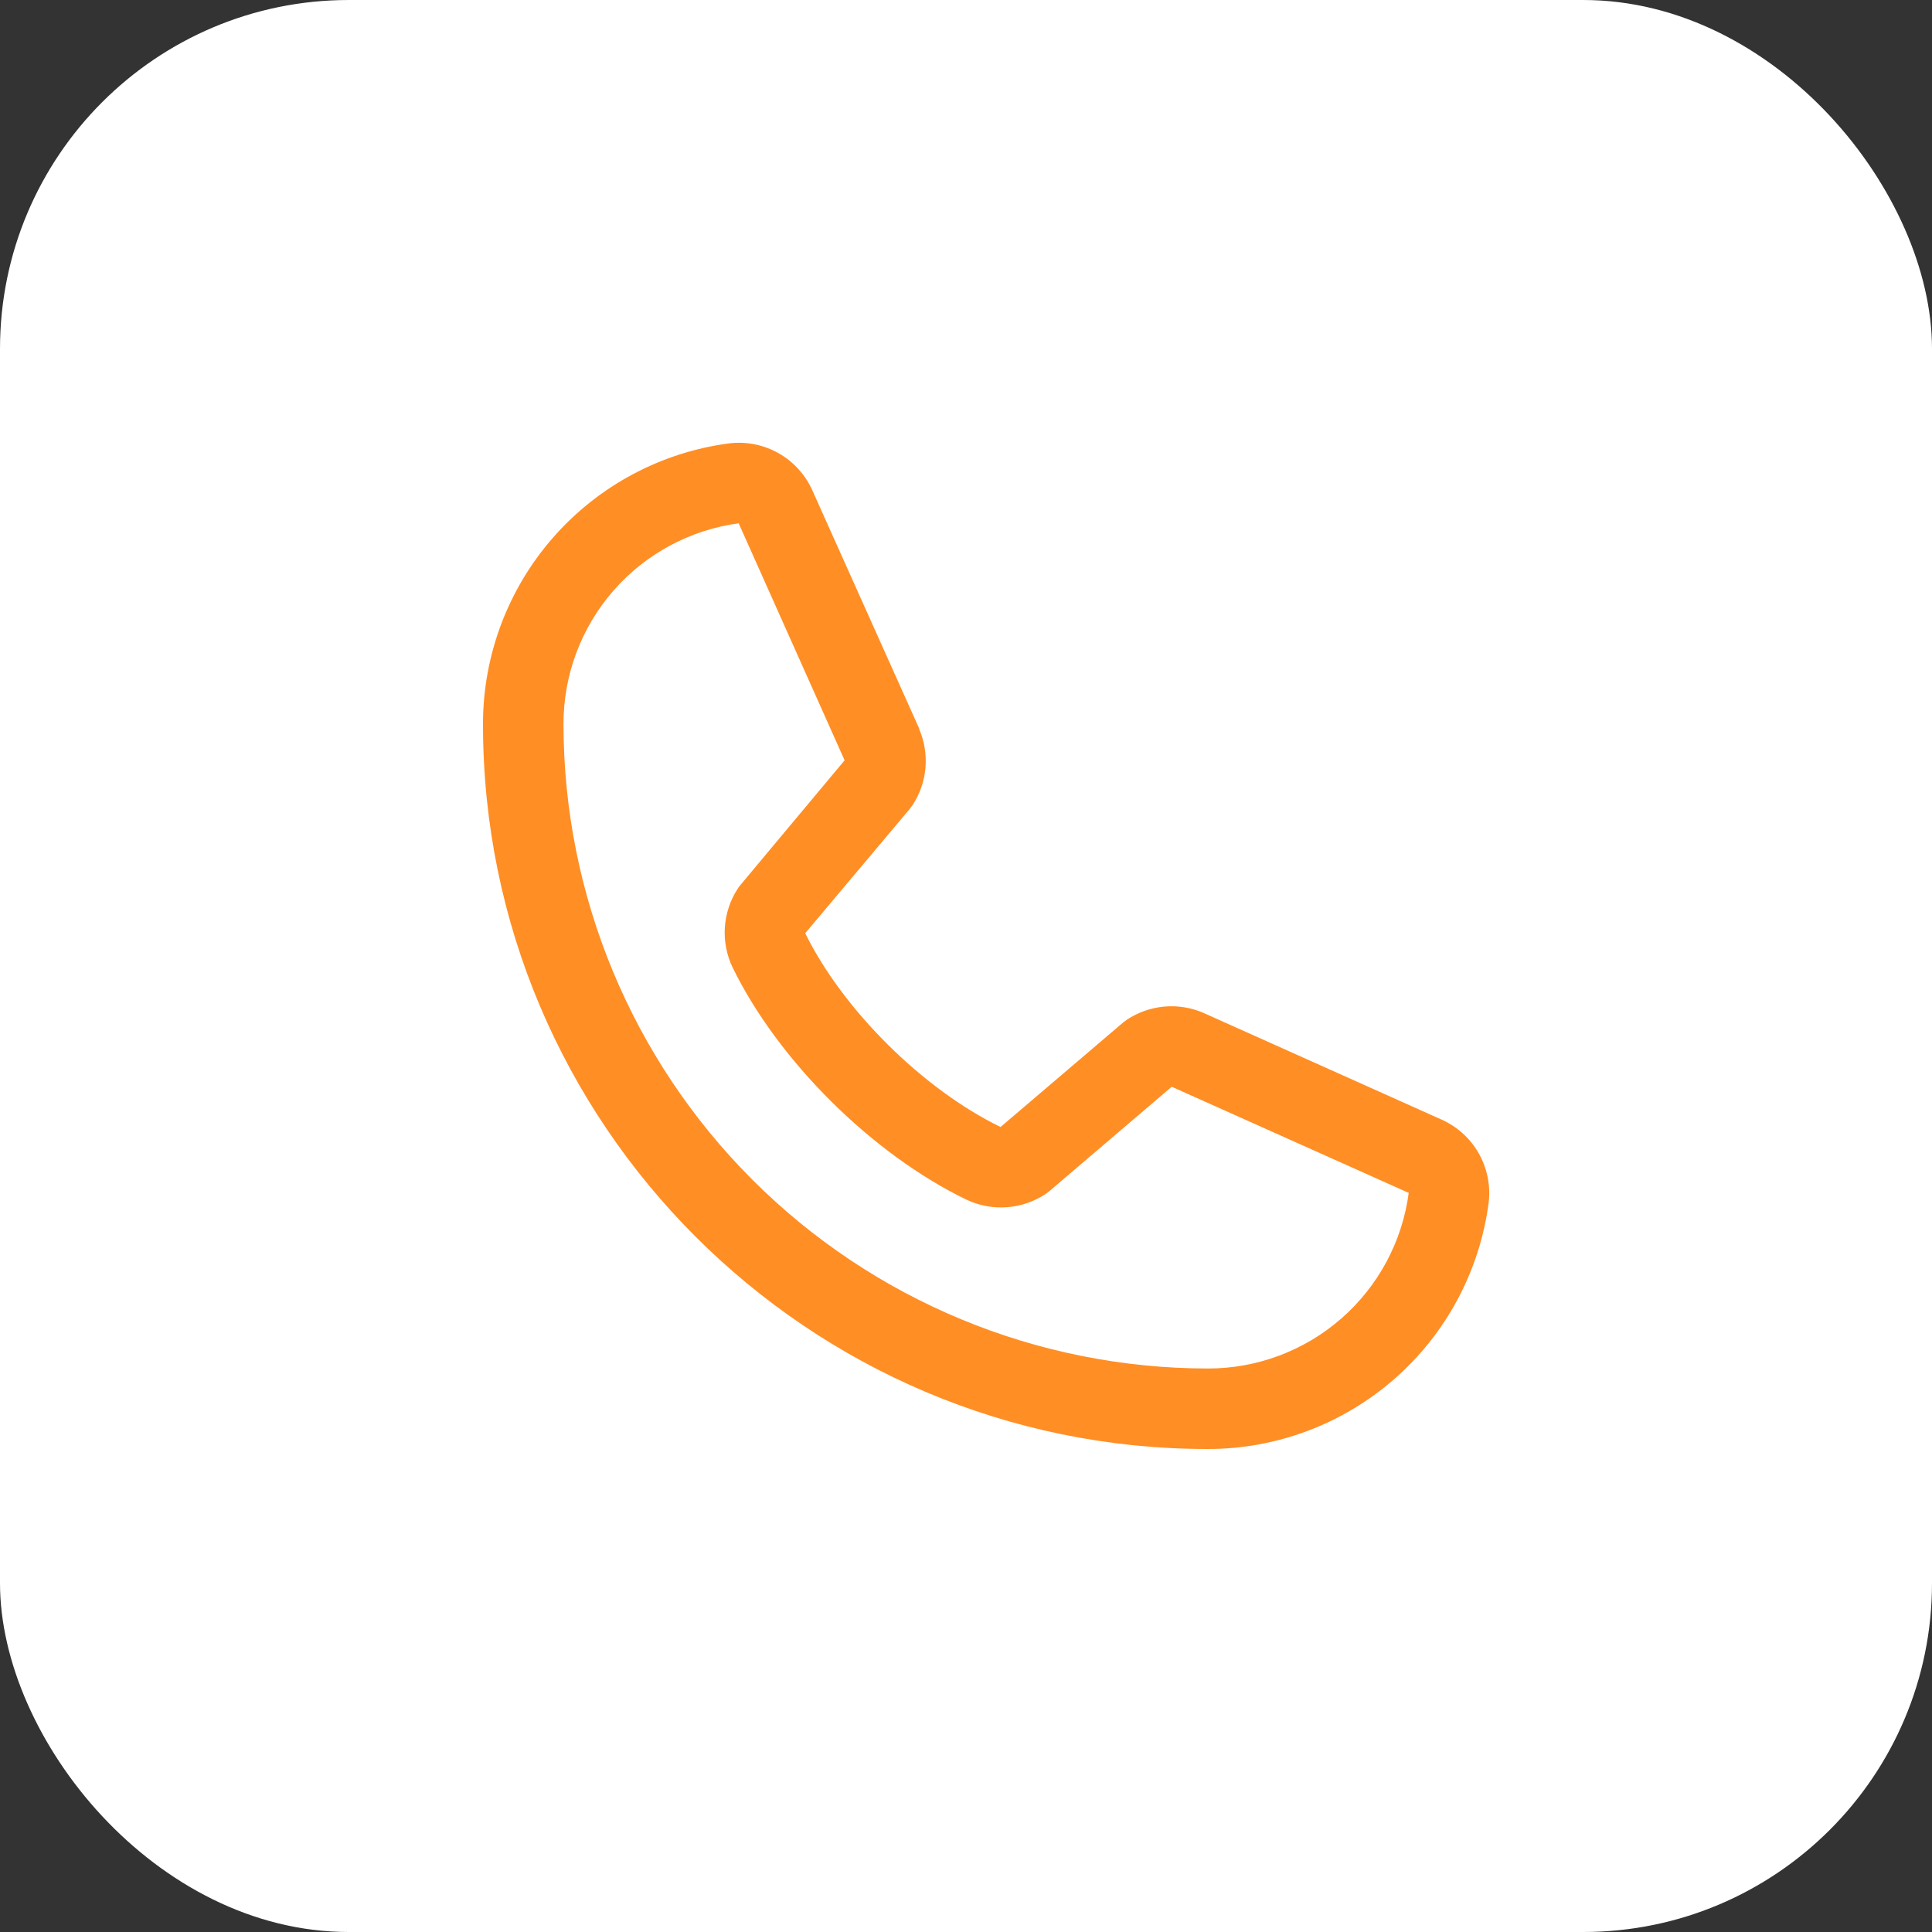
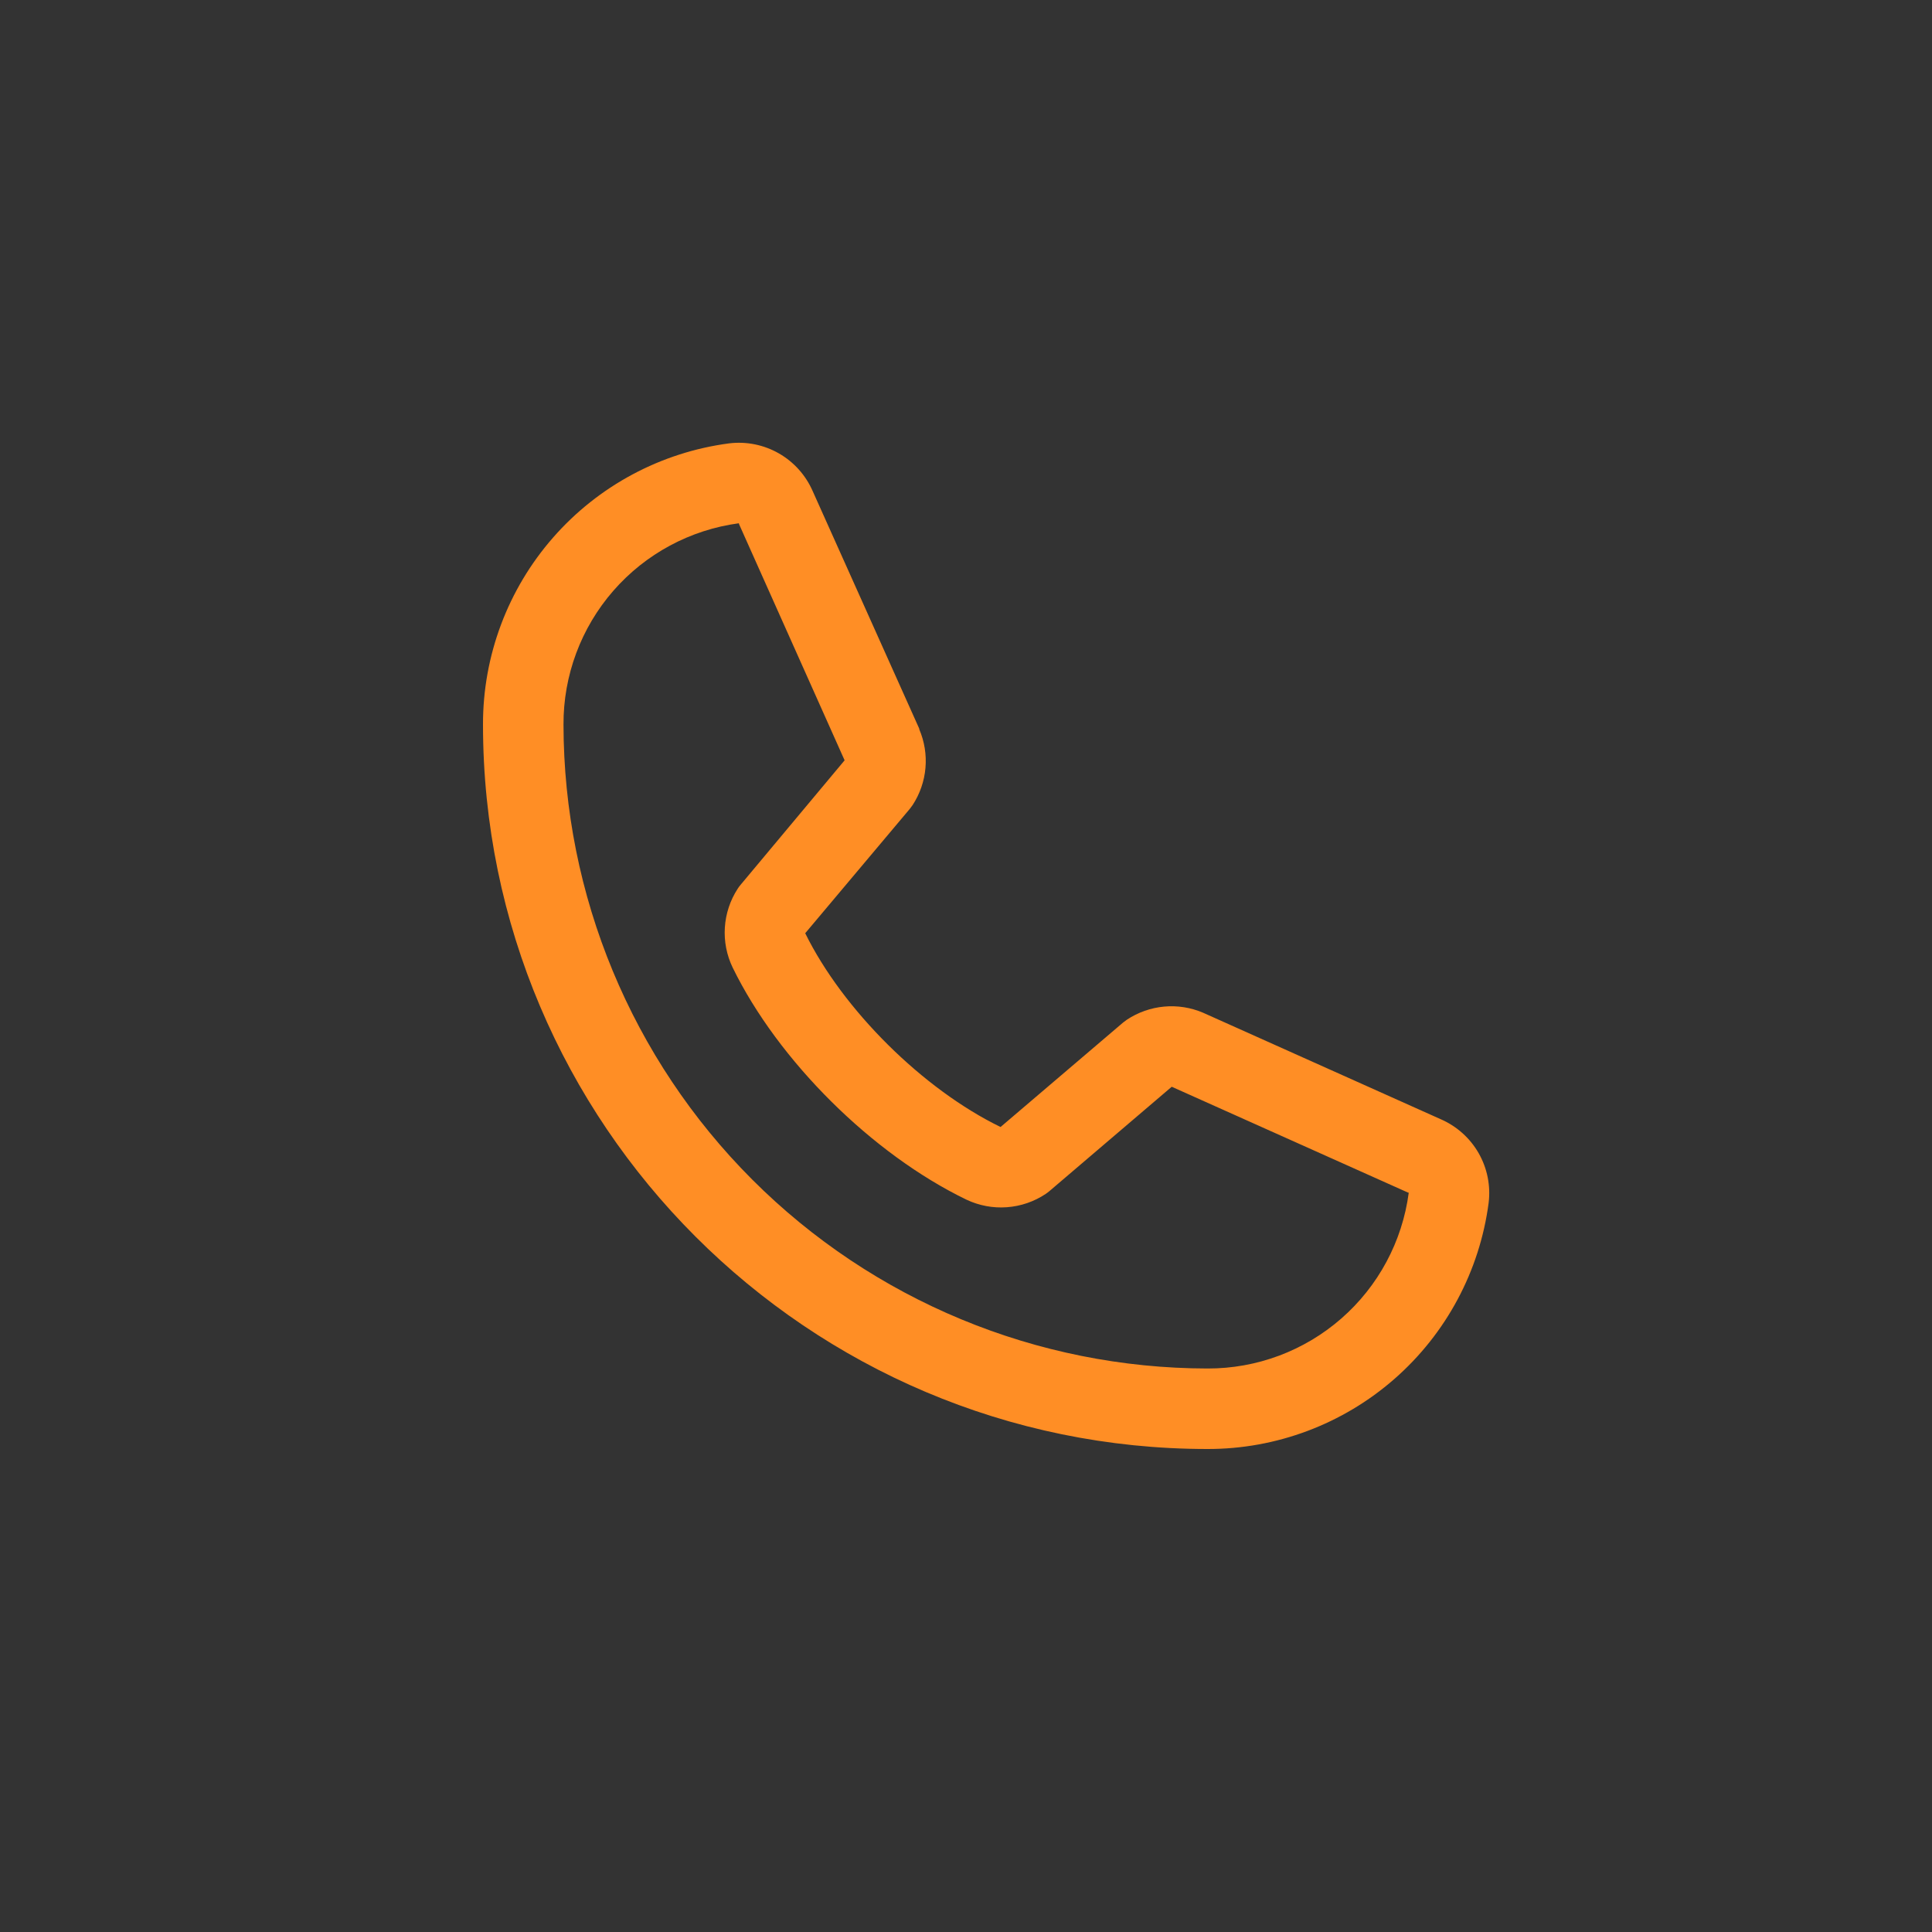
<svg xmlns="http://www.w3.org/2000/svg" width="72" height="72" viewBox="0 0 72 72" fill="none">
  <rect x="0" y="0" width="72" height="72" fill="#333333" stroke="none" />
-   <rect width="72" height="72" rx="13" fill="white" />
  <path d="M53.694 41.711L44.861 37.753L44.837 37.742C44.378 37.546 43.878 37.467 43.382 37.513C42.885 37.559 42.407 37.728 41.992 38.004C41.944 38.037 41.897 38.072 41.852 38.109L37.288 42C34.397 40.596 31.412 37.633 30.008 34.779L33.904 30.146C33.941 30.099 33.977 30.052 34.011 30.002C34.281 29.588 34.446 29.114 34.489 28.621C34.532 28.128 34.453 27.633 34.258 27.178V27.156L30.289 18.308C30.031 17.714 29.589 17.219 29.027 16.897C28.466 16.576 27.815 16.444 27.172 16.523C24.632 16.857 22.3 18.105 20.612 20.033C18.924 21.961 17.995 24.437 18 27C18 41.888 30.113 54 45 54C47.563 54.005 50.039 53.076 51.967 51.388C53.895 49.7 55.143 47.368 55.477 44.828C55.556 44.185 55.425 43.535 55.104 42.973C54.782 42.412 54.288 41.969 53.694 41.711ZM45 51C38.637 50.993 32.536 48.462 28.037 43.963C23.538 39.464 21.007 33.363 21 27C20.993 25.169 21.653 23.398 22.856 22.018C24.059 20.638 25.723 19.743 27.538 19.5C27.537 19.508 27.537 19.515 27.538 19.523L31.476 28.335L27.6 32.974C27.561 33.019 27.525 33.067 27.493 33.118C27.211 33.551 27.046 34.05 27.013 34.565C26.98 35.081 27.081 35.597 27.306 36.062C29.004 39.536 32.505 43.011 36.017 44.708C36.486 44.93 37.004 45.028 37.522 44.99C38.039 44.953 38.538 44.782 38.97 44.494C39.018 44.461 39.065 44.426 39.109 44.389L43.667 40.5L52.479 44.447C52.479 44.447 52.494 44.447 52.5 44.447C52.26 46.264 51.367 47.932 49.986 49.138C48.606 50.344 46.833 51.006 45 51Z" fill="#FF8E25" />
</svg>